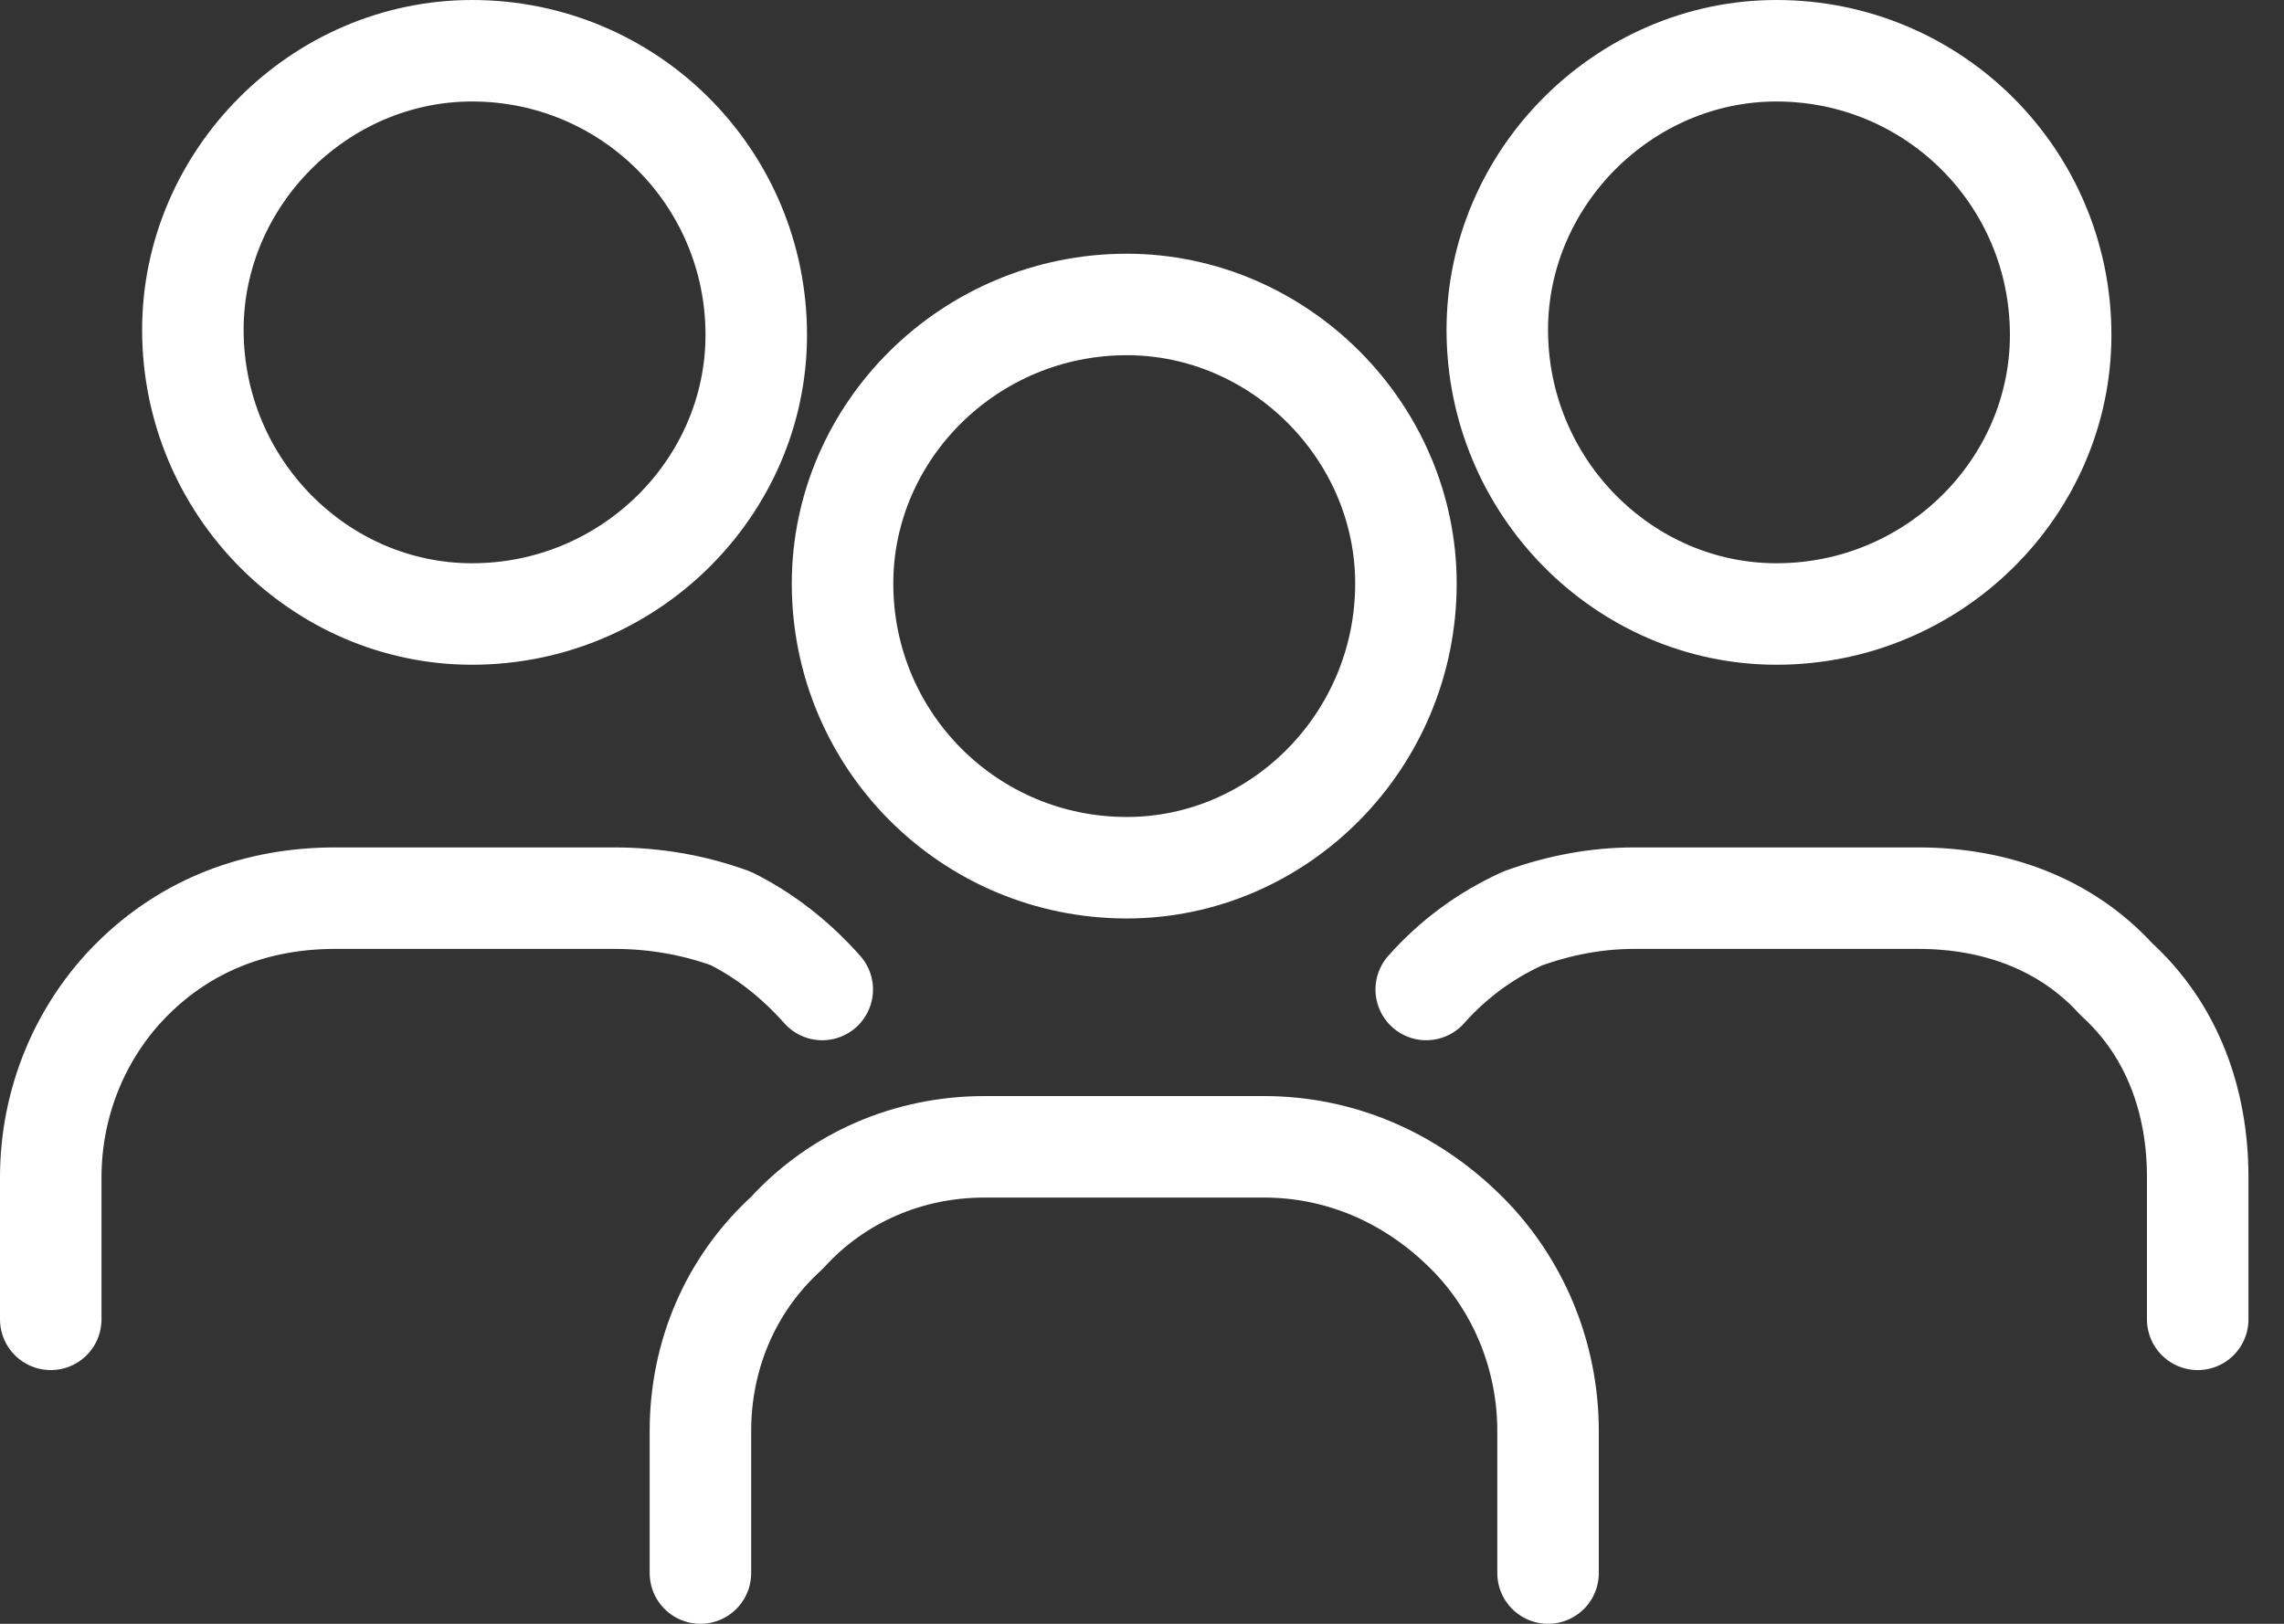
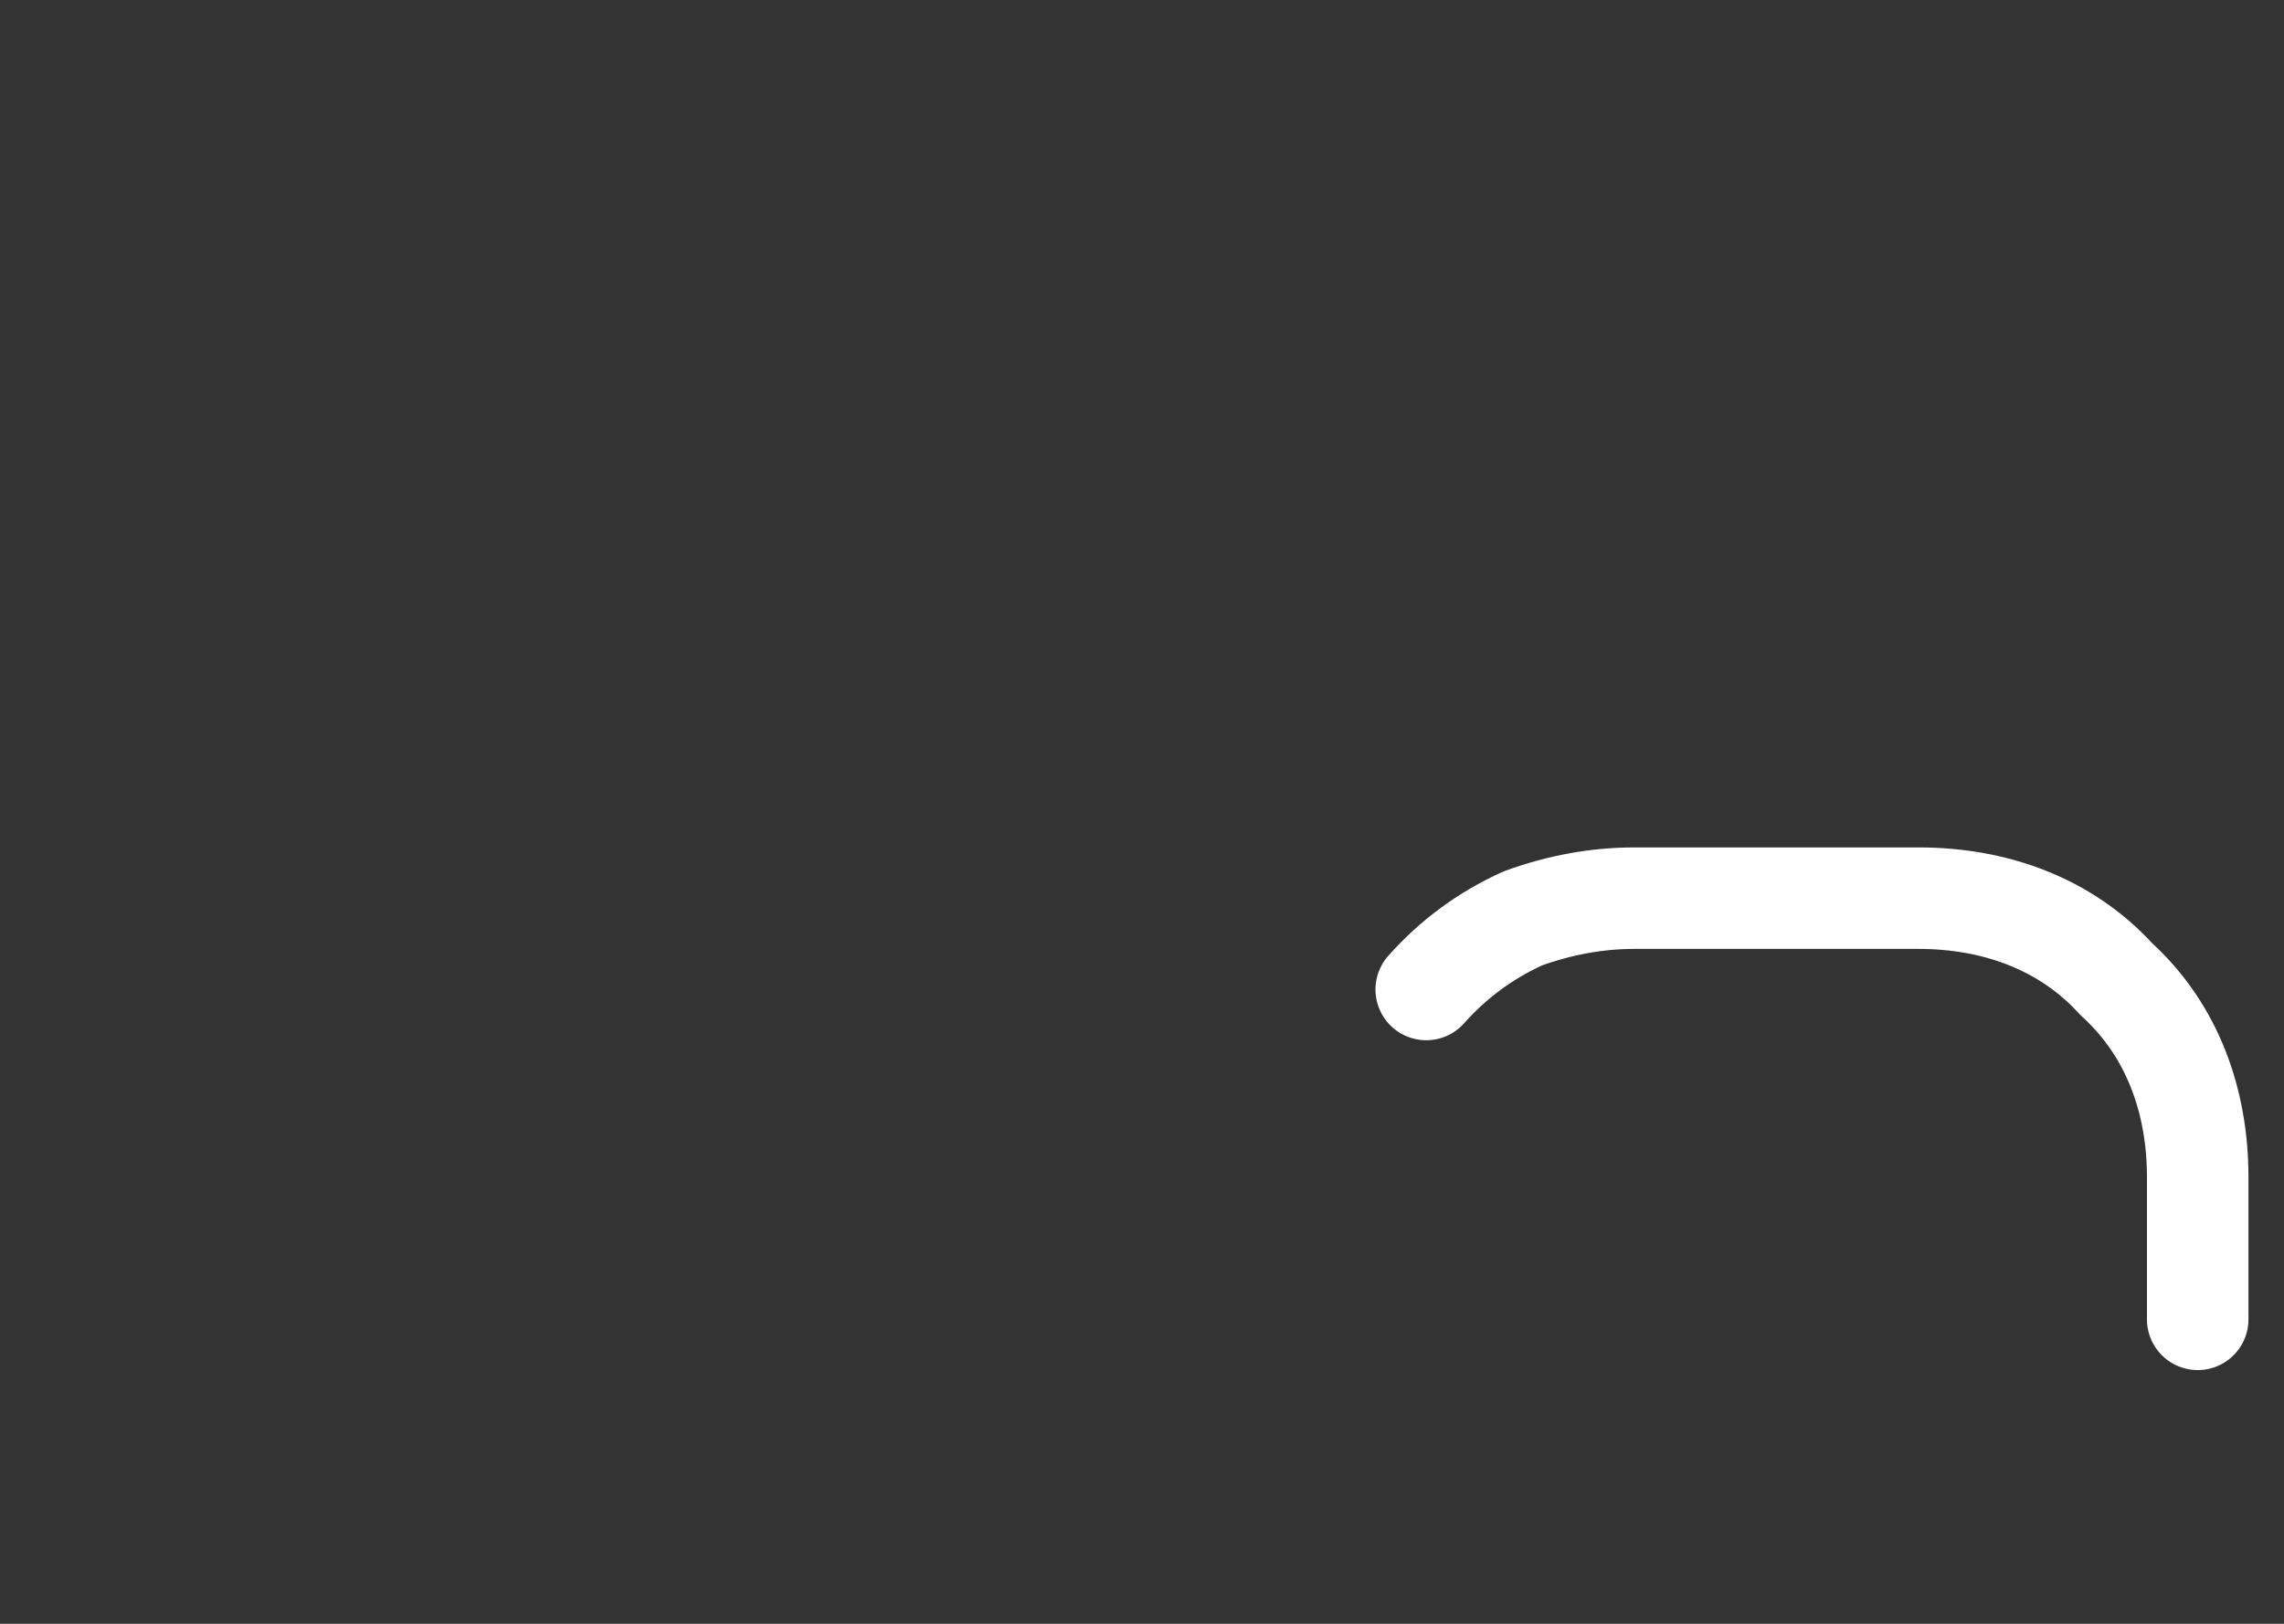
<svg xmlns="http://www.w3.org/2000/svg" version="1.2" viewBox="0 0 45 32" width="45" height="32">
  <rect x="0" y="0" width="45" height="32" fill="#333333" stroke="none" />
  <title>Group 343-svg</title>
  <style>
		.s0 { fill: none;stroke: #ffffff;stroke-linecap: round;stroke-linejoin: round;stroke-width: 2 } 
	</style>
-   <path fill-rule="evenodd" class="s0" d="m22.2 17.1c3 0 5.5-2.5 5.5-5.6 0-3-2.5-5.5-5.5-5.5-3.1 0-5.6 2.5-5.6 5.5 0 3.1 2.5 5.6 5.6 5.6z" />
-   <path fill-rule="evenodd" class="s0" d="m13.8 31v-2.8c0-1.5 0.6-2.9 1.7-3.9 1-1.1 2.4-1.7 3.9-1.7h5.5c1.5 0 2.9 0.6 4 1.7 1 1 1.6 2.4 1.6 3.9v2.8" />
-   <path fill-rule="evenodd" class="s0" d="m35 12.1c3.1 0 5.6-2.5 5.6-5.5 0-3.1-2.5-5.6-5.6-5.6-3 0-5.5 2.5-5.5 5.5 0 3.1 2.5 5.6 5.5 5.6z" />
  <path fill-rule="evenodd" class="s0" d="m28.1 19.5q0.8-0.9 1.9-1.4 1.1-0.4 2.2-0.4h5.6c1.5 0 2.9 0.5 3.9 1.6 1.1 1 1.6 2.4 1.6 3.9v2.8" />
-   <path fill-rule="evenodd" class="s0" d="m9.3 12.1c3.1 0 5.6-2.5 5.6-5.5 0-3.1-2.5-5.6-5.6-5.6-3 0-5.5 2.5-5.5 5.5 0 3.1 2.5 5.6 5.5 5.6z" />
-   <path fill-rule="evenodd" class="s0" d="m16.2 19.5q-0.8-0.9-1.8-1.4-1.1-0.4-2.3-0.4h-5.5c-1.5 0-2.9 0.5-4 1.6-1 1-1.6 2.4-1.6 3.9v2.8" />
</svg>